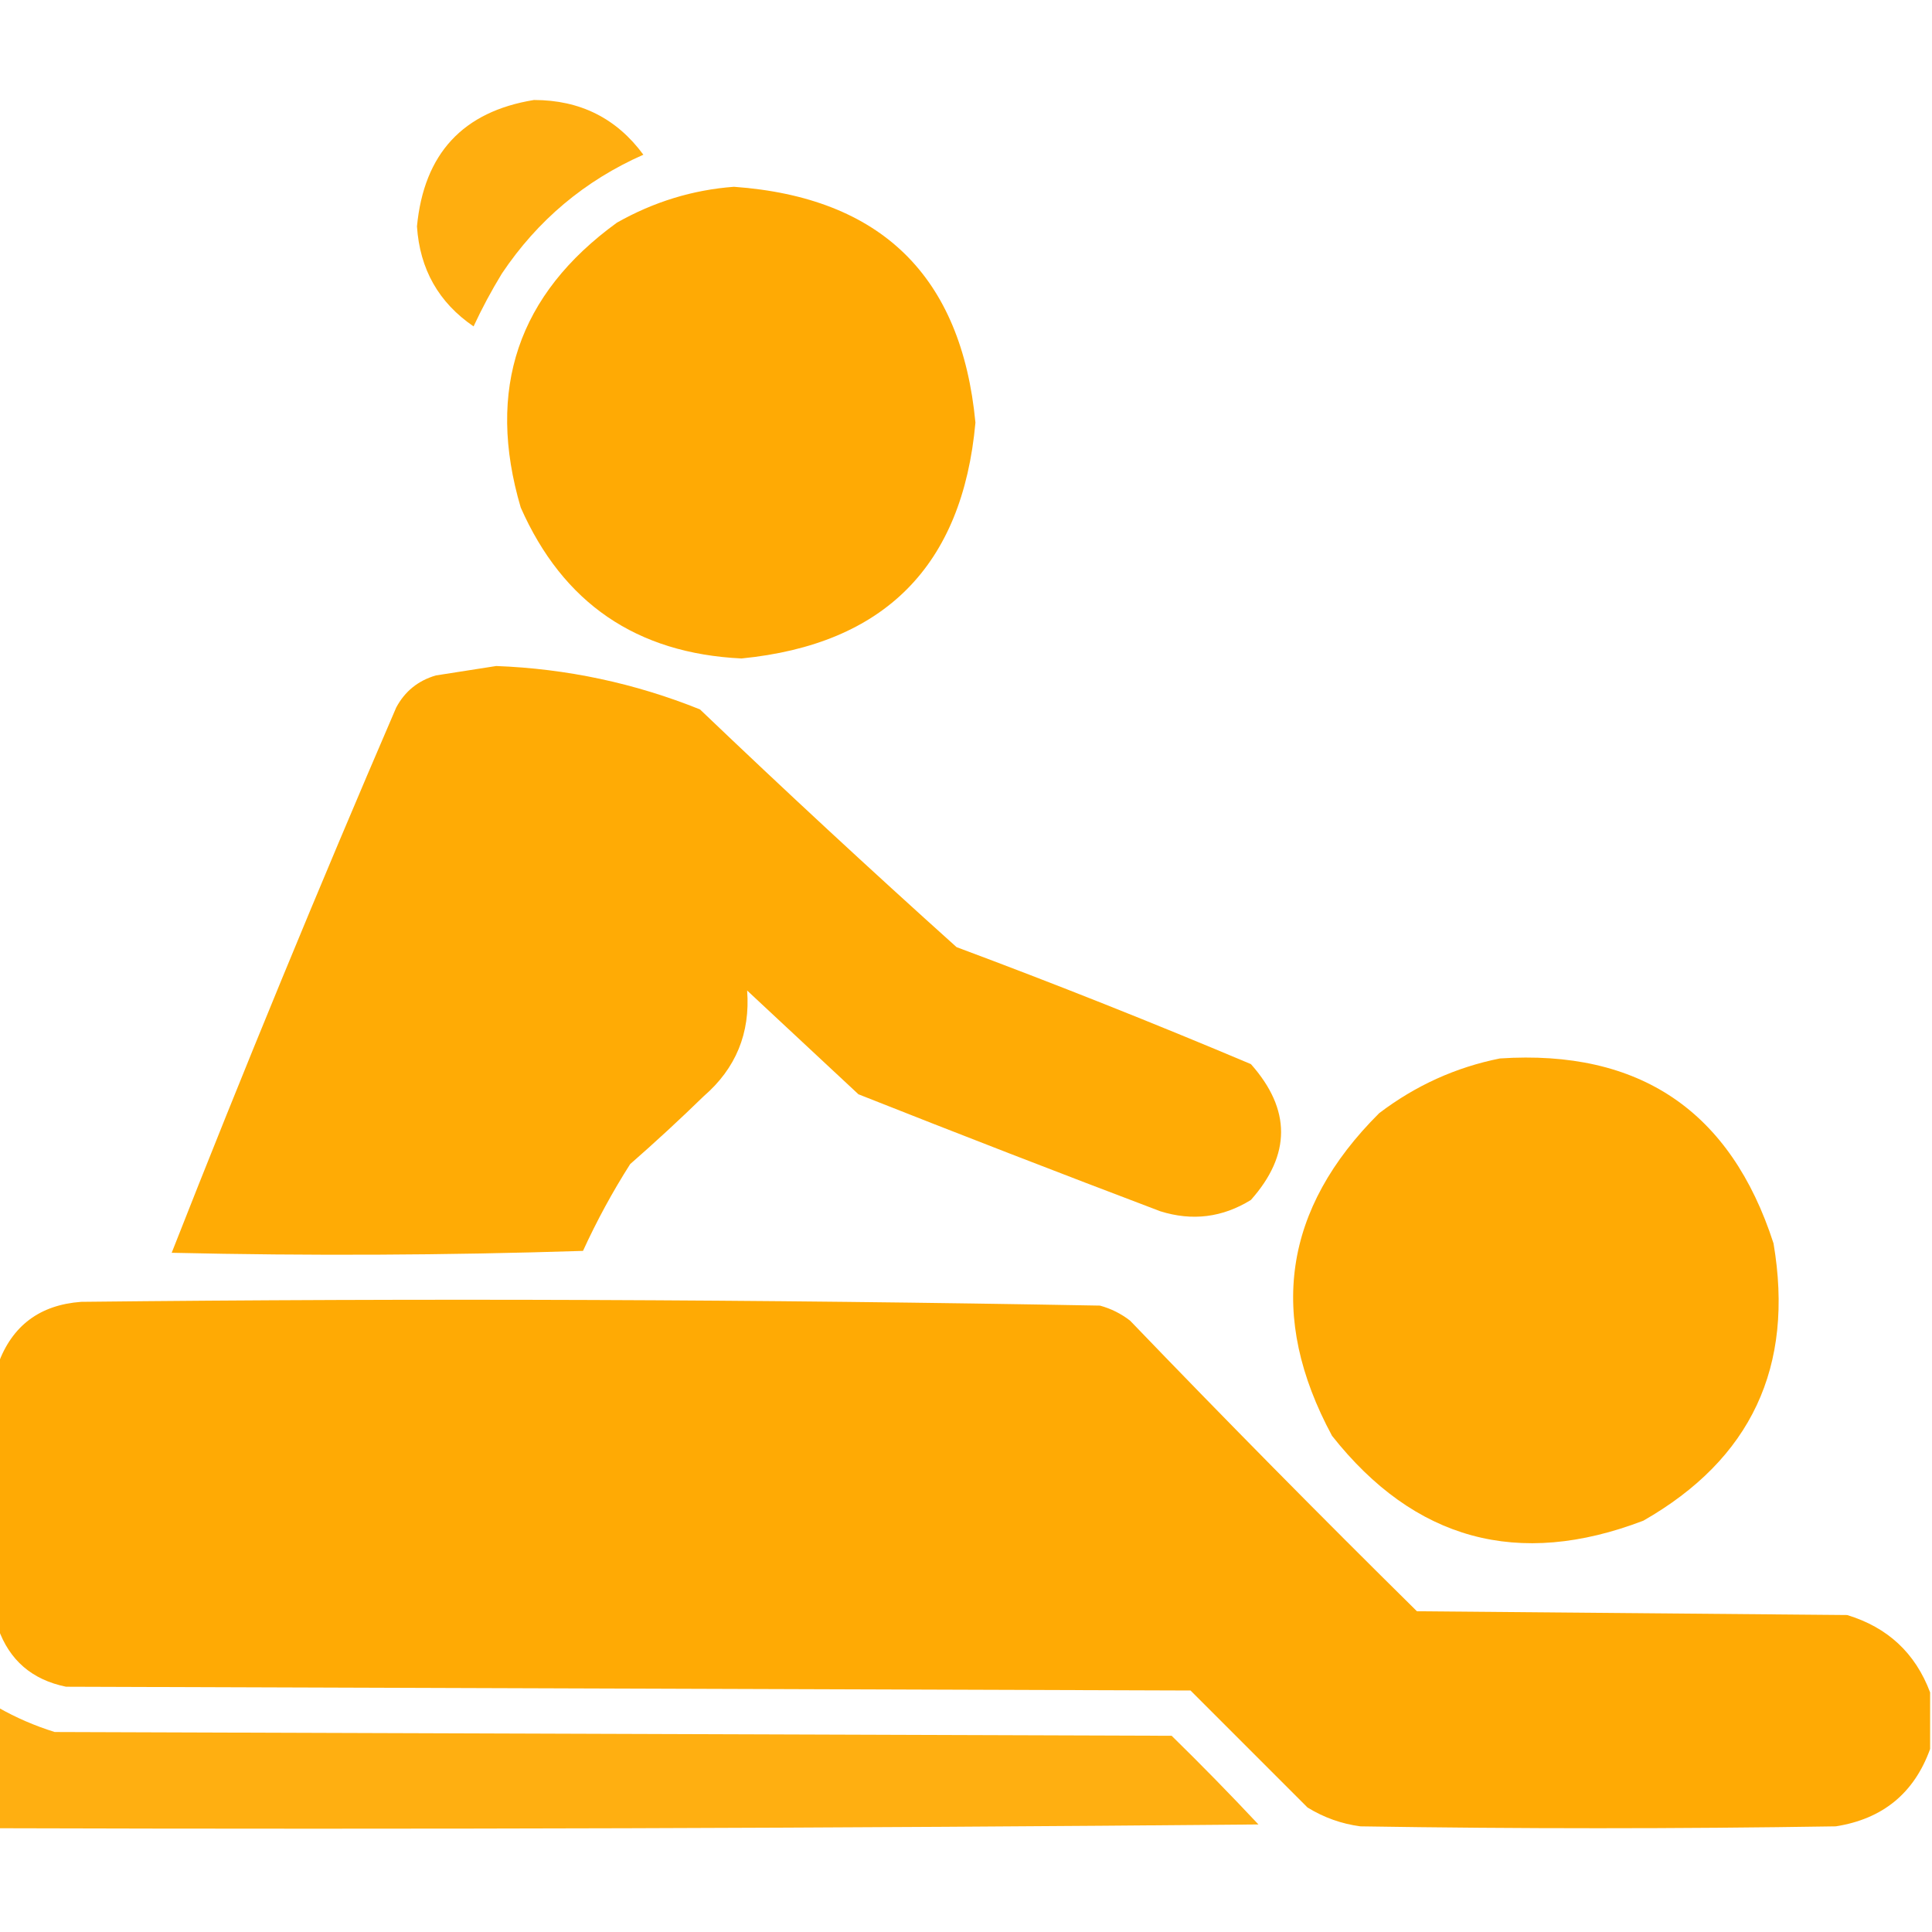
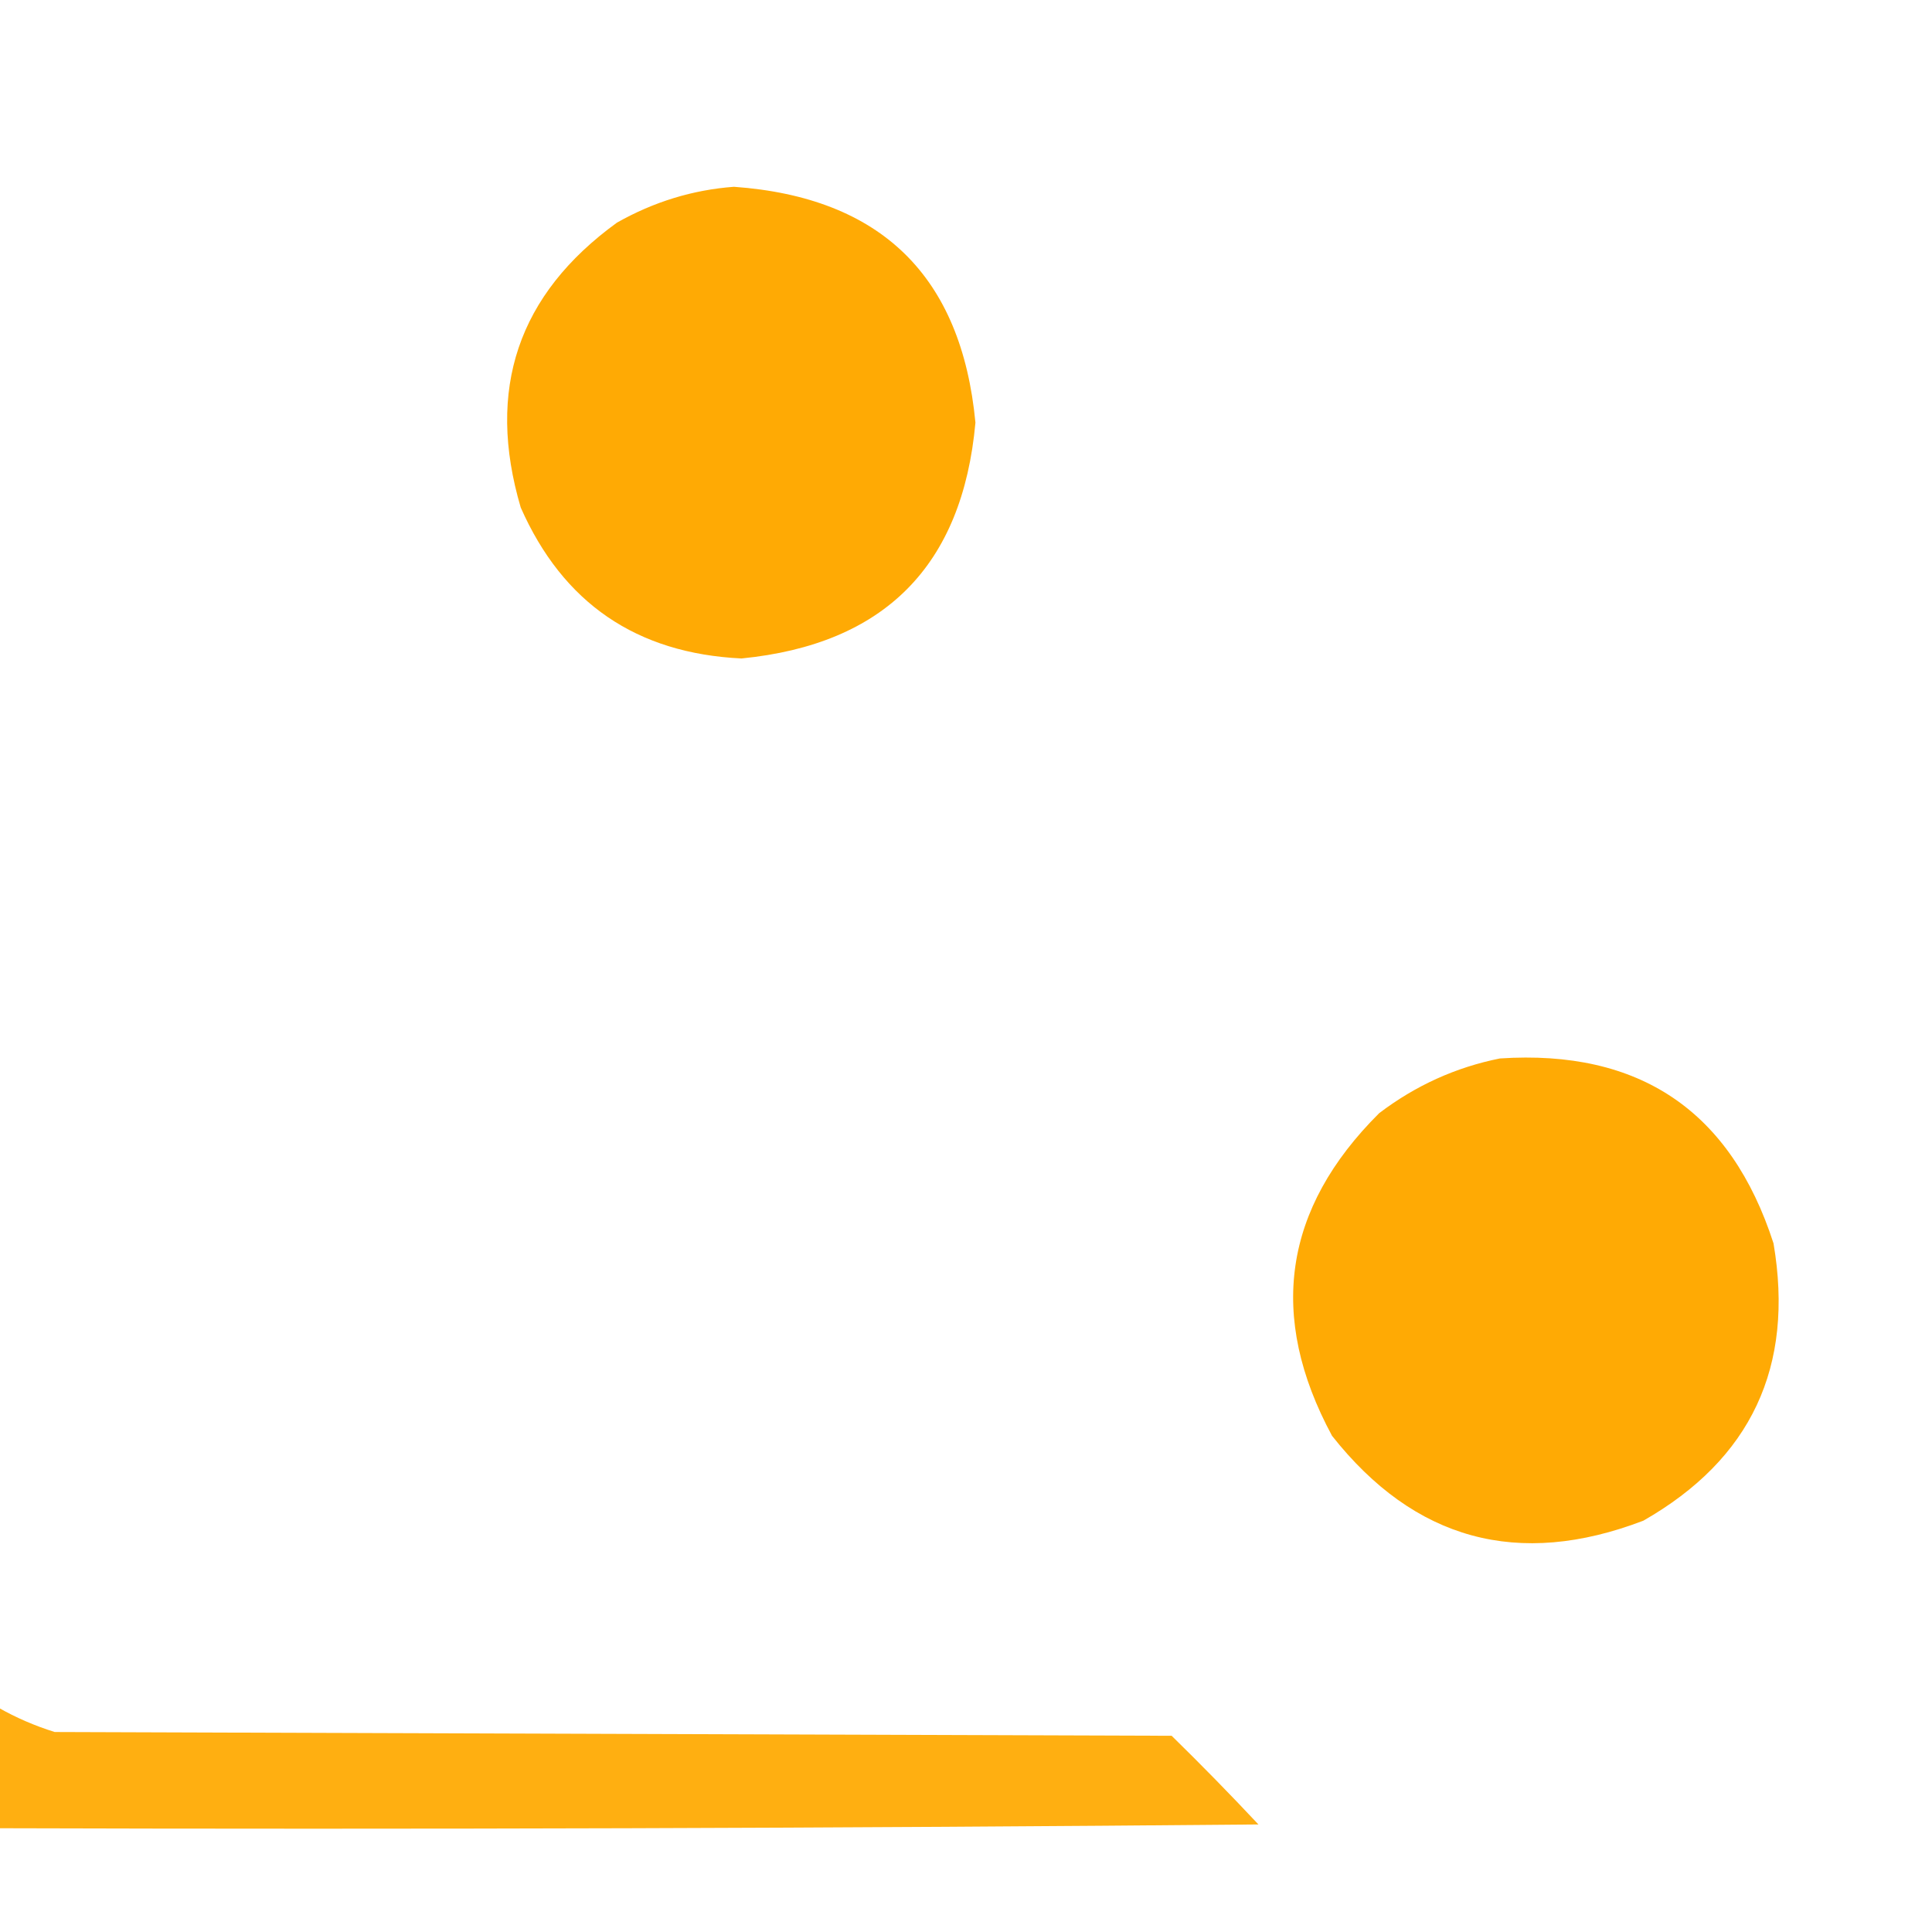
<svg xmlns="http://www.w3.org/2000/svg" version="1.1" width="512px" height="512px" style="shape-rendering:geometricPrecision; text-rendering:geometricPrecision; image-rendering:optimizeQuality; fill-rule:evenodd; clip-rule:evenodd">
  <g>
-     <path style="opacity:0.94" fill="#ffa900" d="M 141.5,26.5 C 153.72,26.501 163.387,31.335 170.5,41C 154.966,47.866 142.466,58.366 133,72.5C 130.231,77.039 127.731,81.706 125.5,86.5C 116.253,80.183 111.253,71.35 110.5,60C 112.342,40.728 122.675,29.561 141.5,26.5 Z" />
-   </g>
+     </g>
  <g>
    <path style="opacity:0.981" fill="#ffa900" d="M 194.5,49.5 C 233.474,52.308 254.808,73.141 258.5,112C 255.069,149.931 234.402,170.765 196.5,174.5C 168.683,173.162 149.183,159.828 138,134.5C 128.768,103.194 137.268,78.027 163.5,59C 173.255,53.485 183.588,50.318 194.5,49.5 Z" />
  </g>
  <g>
-     <path style="opacity:0.98" fill="#ffa900" d="M 131.5,176.5 C 150.197,177.206 168.197,181.039 185.5,188C 207.866,209.368 230.533,230.368 253.5,251C 279.725,260.779 305.725,271.113 331.5,282C 342.167,294 342.167,306 331.5,318C 323.97,322.655 315.97,323.655 307.5,321C 280.755,310.863 254.088,300.529 227.5,290C 217.667,280.833 207.833,271.667 198,262.5C 198.849,273.797 195.016,283.13 186.5,290.5C 180.15,296.684 173.65,302.684 167,308.5C 162.325,315.847 158.158,323.514 154.5,331.5C 118.171,332.667 81.838,332.833 45.5,332C 64.548,283.528 84.381,235.361 105,187.5C 107.292,183.212 110.792,180.378 115.5,179C 120.972,178.133 126.306,177.3 131.5,176.5 Z" />
-   </g>
+     </g>
  <g>
    <path style="opacity:0.982" fill="#ffa900" d="M 397.5,280.5 C 434.492,278.066 458.659,294.4 470,329.5C 475.565,362.196 464.065,386.696 435.5,403C 402.362,415.676 374.862,408.176 353,380.5C 335.909,348.799 340.076,320.299 365.5,295C 375.149,287.671 385.815,282.838 397.5,280.5 Z" />
  </g>
  <g>
-     <path style="opacity:0.983" fill="#ffa900" d="M 511.5,448.5 C 511.5,453.5 511.5,458.5 511.5,463.5C 507.277,475.213 498.943,482.047 486.5,484C 444.5,484.667 402.5,484.667 360.5,484C 355.481,483.327 350.814,481.66 346.5,479C 336.167,468.667 325.833,458.333 315.5,448C 216.167,447.667 116.833,447.333 17.5,447C 8.503,445.161 2.503,439.994 -0.5,431.5C -0.5,408.167 -0.5,384.833 -0.5,361.5C 3.198,351.319 10.531,345.819 21.5,345C 111.53,344.015 201.53,344.349 291.5,346C 294.446,346.806 297.112,348.139 299.5,350C 324.472,375.972 349.805,401.639 375.5,427C 413.5,427.333 451.5,427.667 489.5,428C 500.256,431.259 507.589,438.092 511.5,448.5 Z" />
-   </g>
+     </g>
  <g>
    <path style="opacity:0.932" fill="#ffa900" d="M -0.5,452.5 C 4.225,455.193 9.225,457.36 14.5,459C 113.167,459.333 211.833,459.667 310.5,460C 318.348,467.681 326.015,475.514 333.5,483.5C 222.169,484.5 110.835,484.833 -0.5,484.5C -0.5,473.833 -0.5,463.167 -0.5,452.5 Z" />
  </g>
</svg>